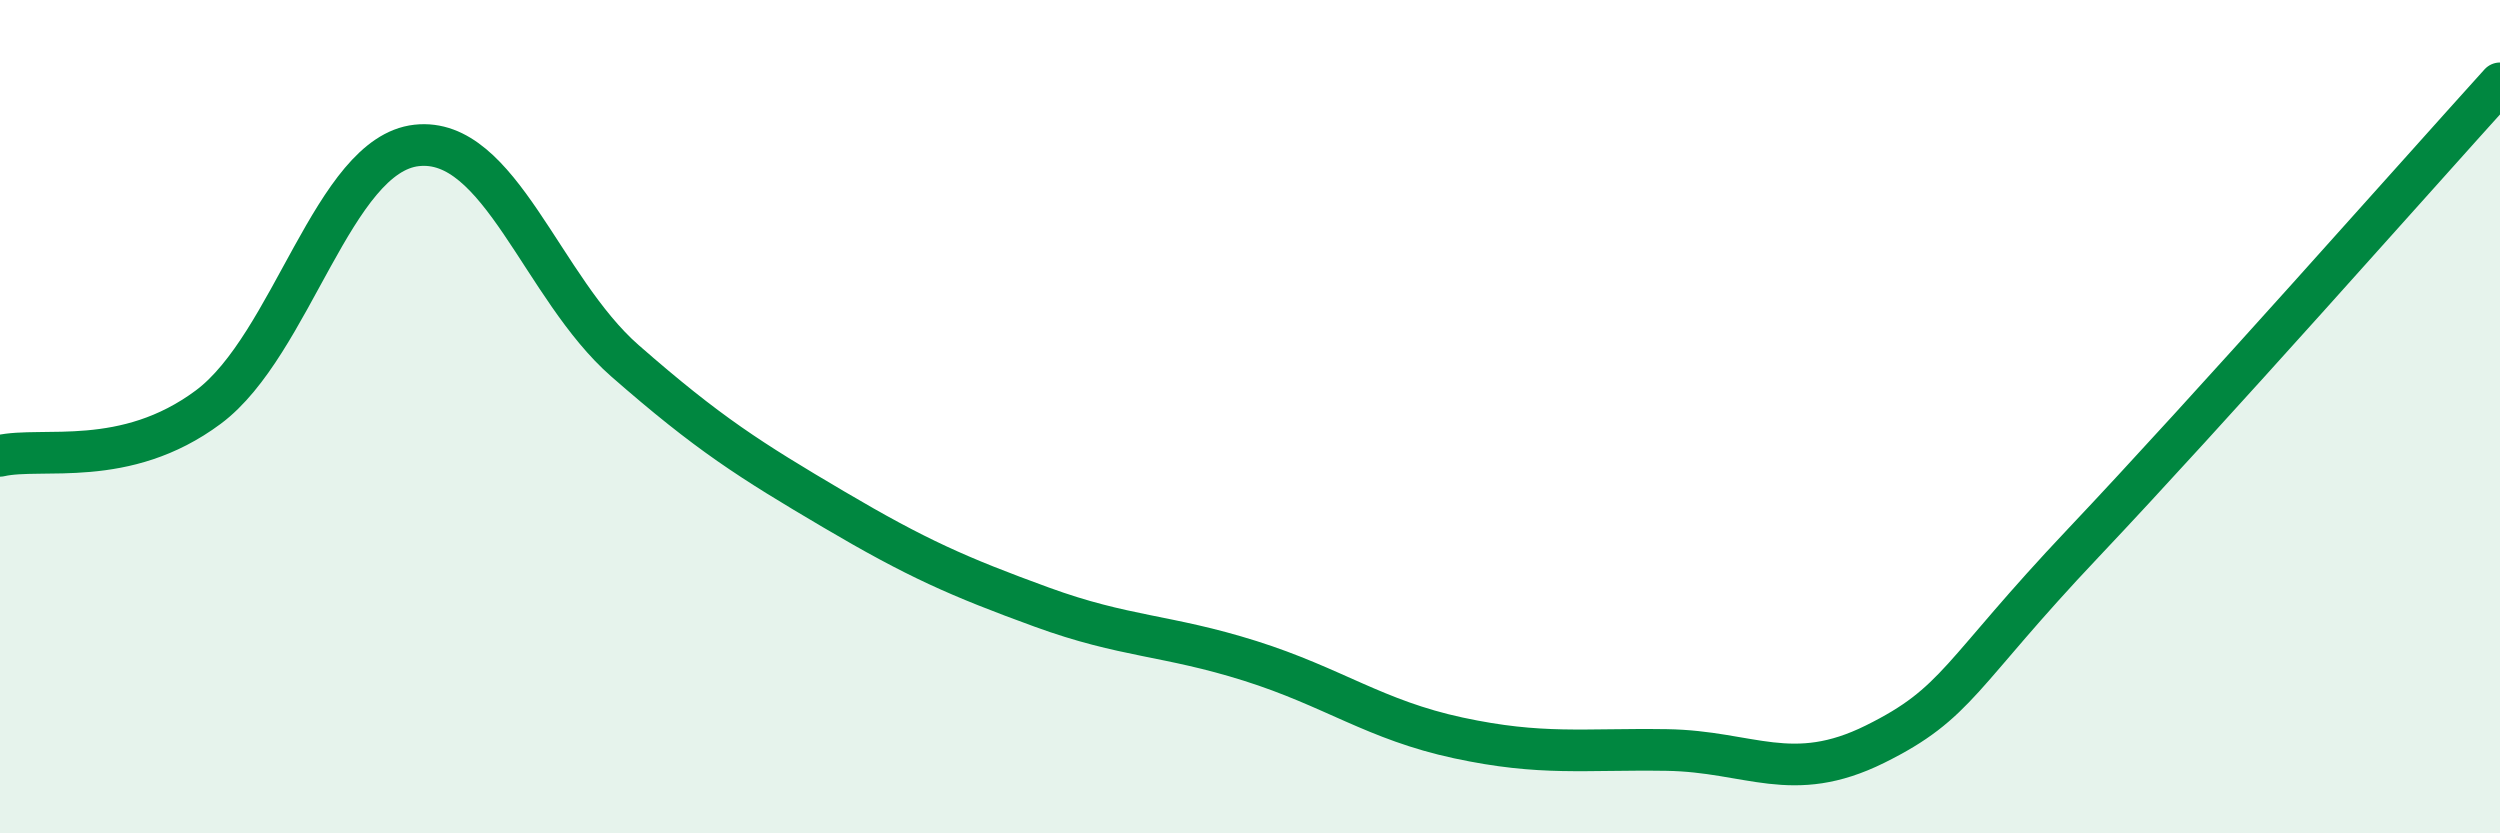
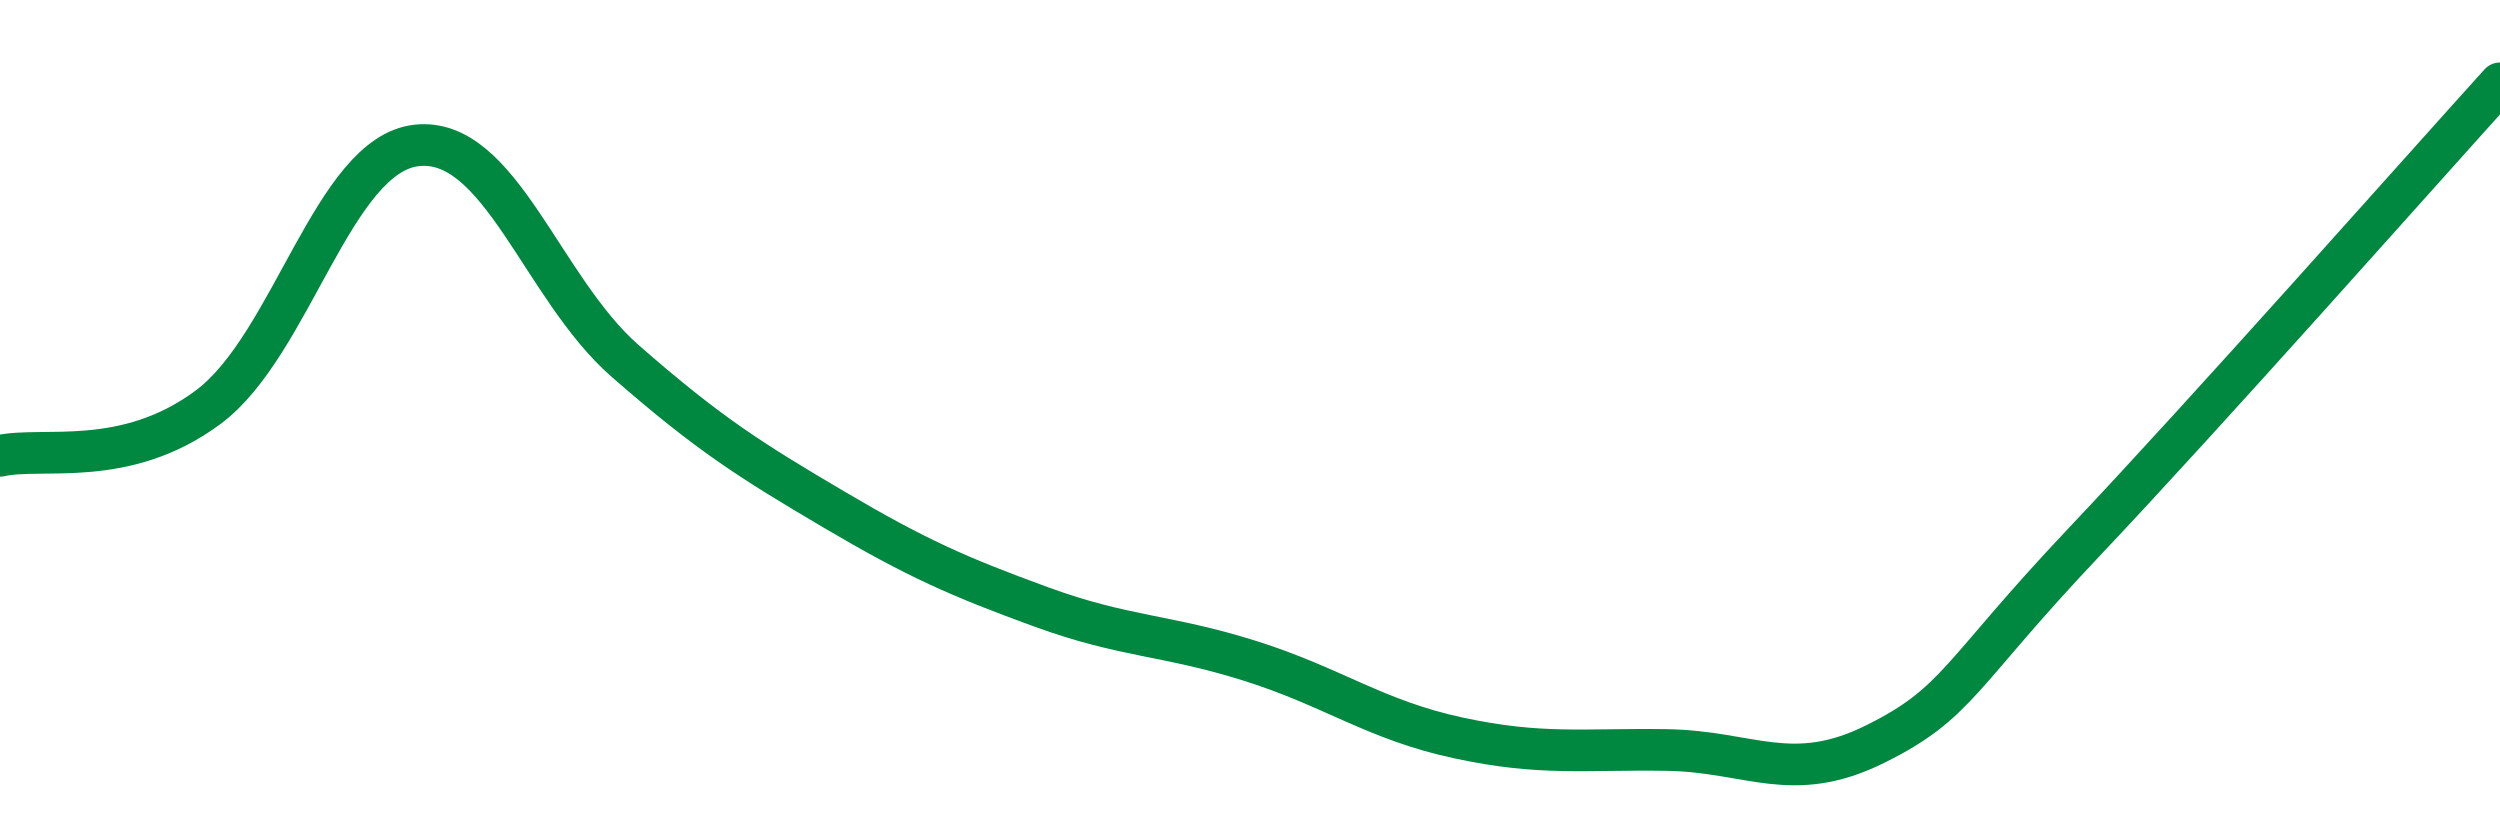
<svg xmlns="http://www.w3.org/2000/svg" width="60" height="20" viewBox="0 0 60 20">
-   <path d="M 0,10.94 C 1,10.71 3,11.26 5,9.77 C 7,8.28 8,3.71 10,3.49 C 12,3.27 13,6.91 15,8.66 C 17,10.41 18,11.04 20,12.22 C 22,13.4 23,13.84 25,14.57 C 27,15.3 28,15.23 30,15.86 C 32,16.49 33,17.28 35,17.71 C 37,18.14 38,17.97 40,18 C 42,18.03 43,18.85 45,17.86 C 47,16.87 47,16.2 50,13.03 C 53,9.86 58,4.21 60,2L60 20L0 20Z" fill="#008740" opacity="0.1" stroke-linecap="round" stroke-linejoin="round" />
  <path d="M 0,10.94 C 1,10.71 3,11.26 5,9.77 C 7,8.28 8,3.71 10,3.49 C 12,3.27 13,6.91 15,8.66 C 17,10.41 18,11.04 20,12.22 C 22,13.4 23,13.84 25,14.57 C 27,15.3 28,15.23 30,15.86 C 32,16.49 33,17.28 35,17.71 C 37,18.14 38,17.97 40,18 C 42,18.03 43,18.85 45,17.86 C 47,16.87 47,16.2 50,13.03 C 53,9.86 58,4.21 60,2" stroke="#008740" stroke-width="1" fill="none" stroke-linecap="round" stroke-linejoin="round" />
</svg>